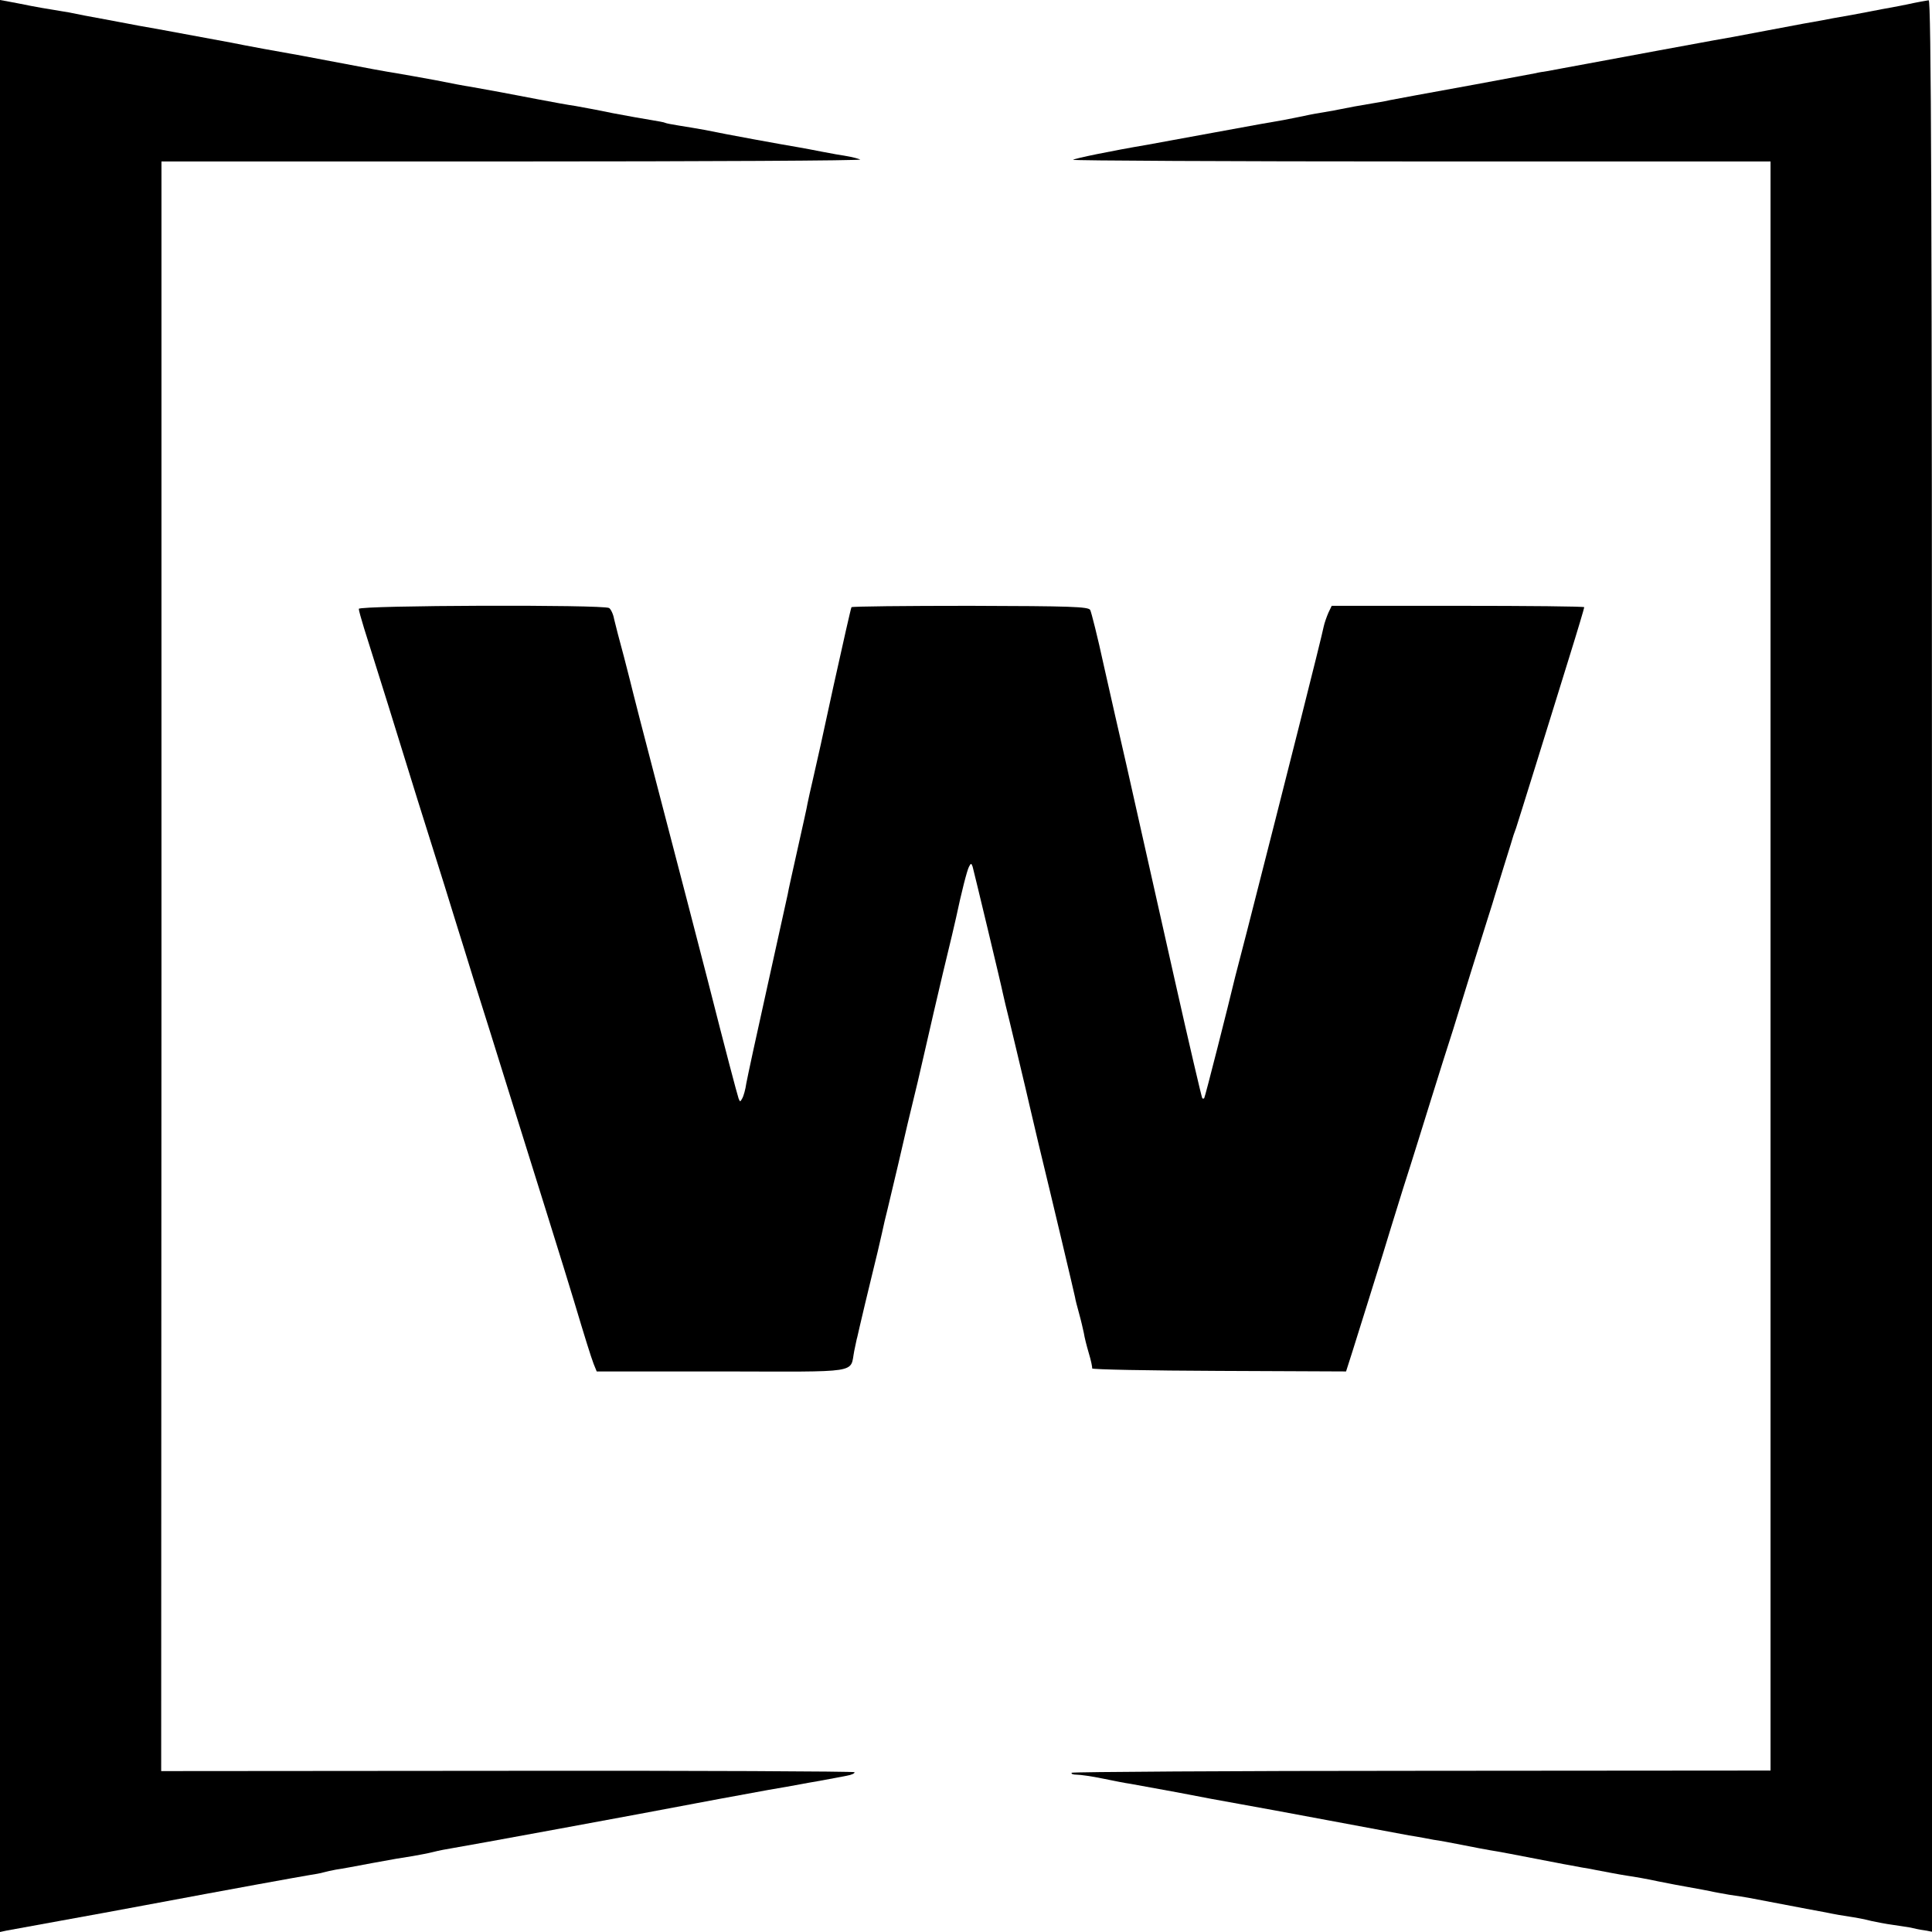
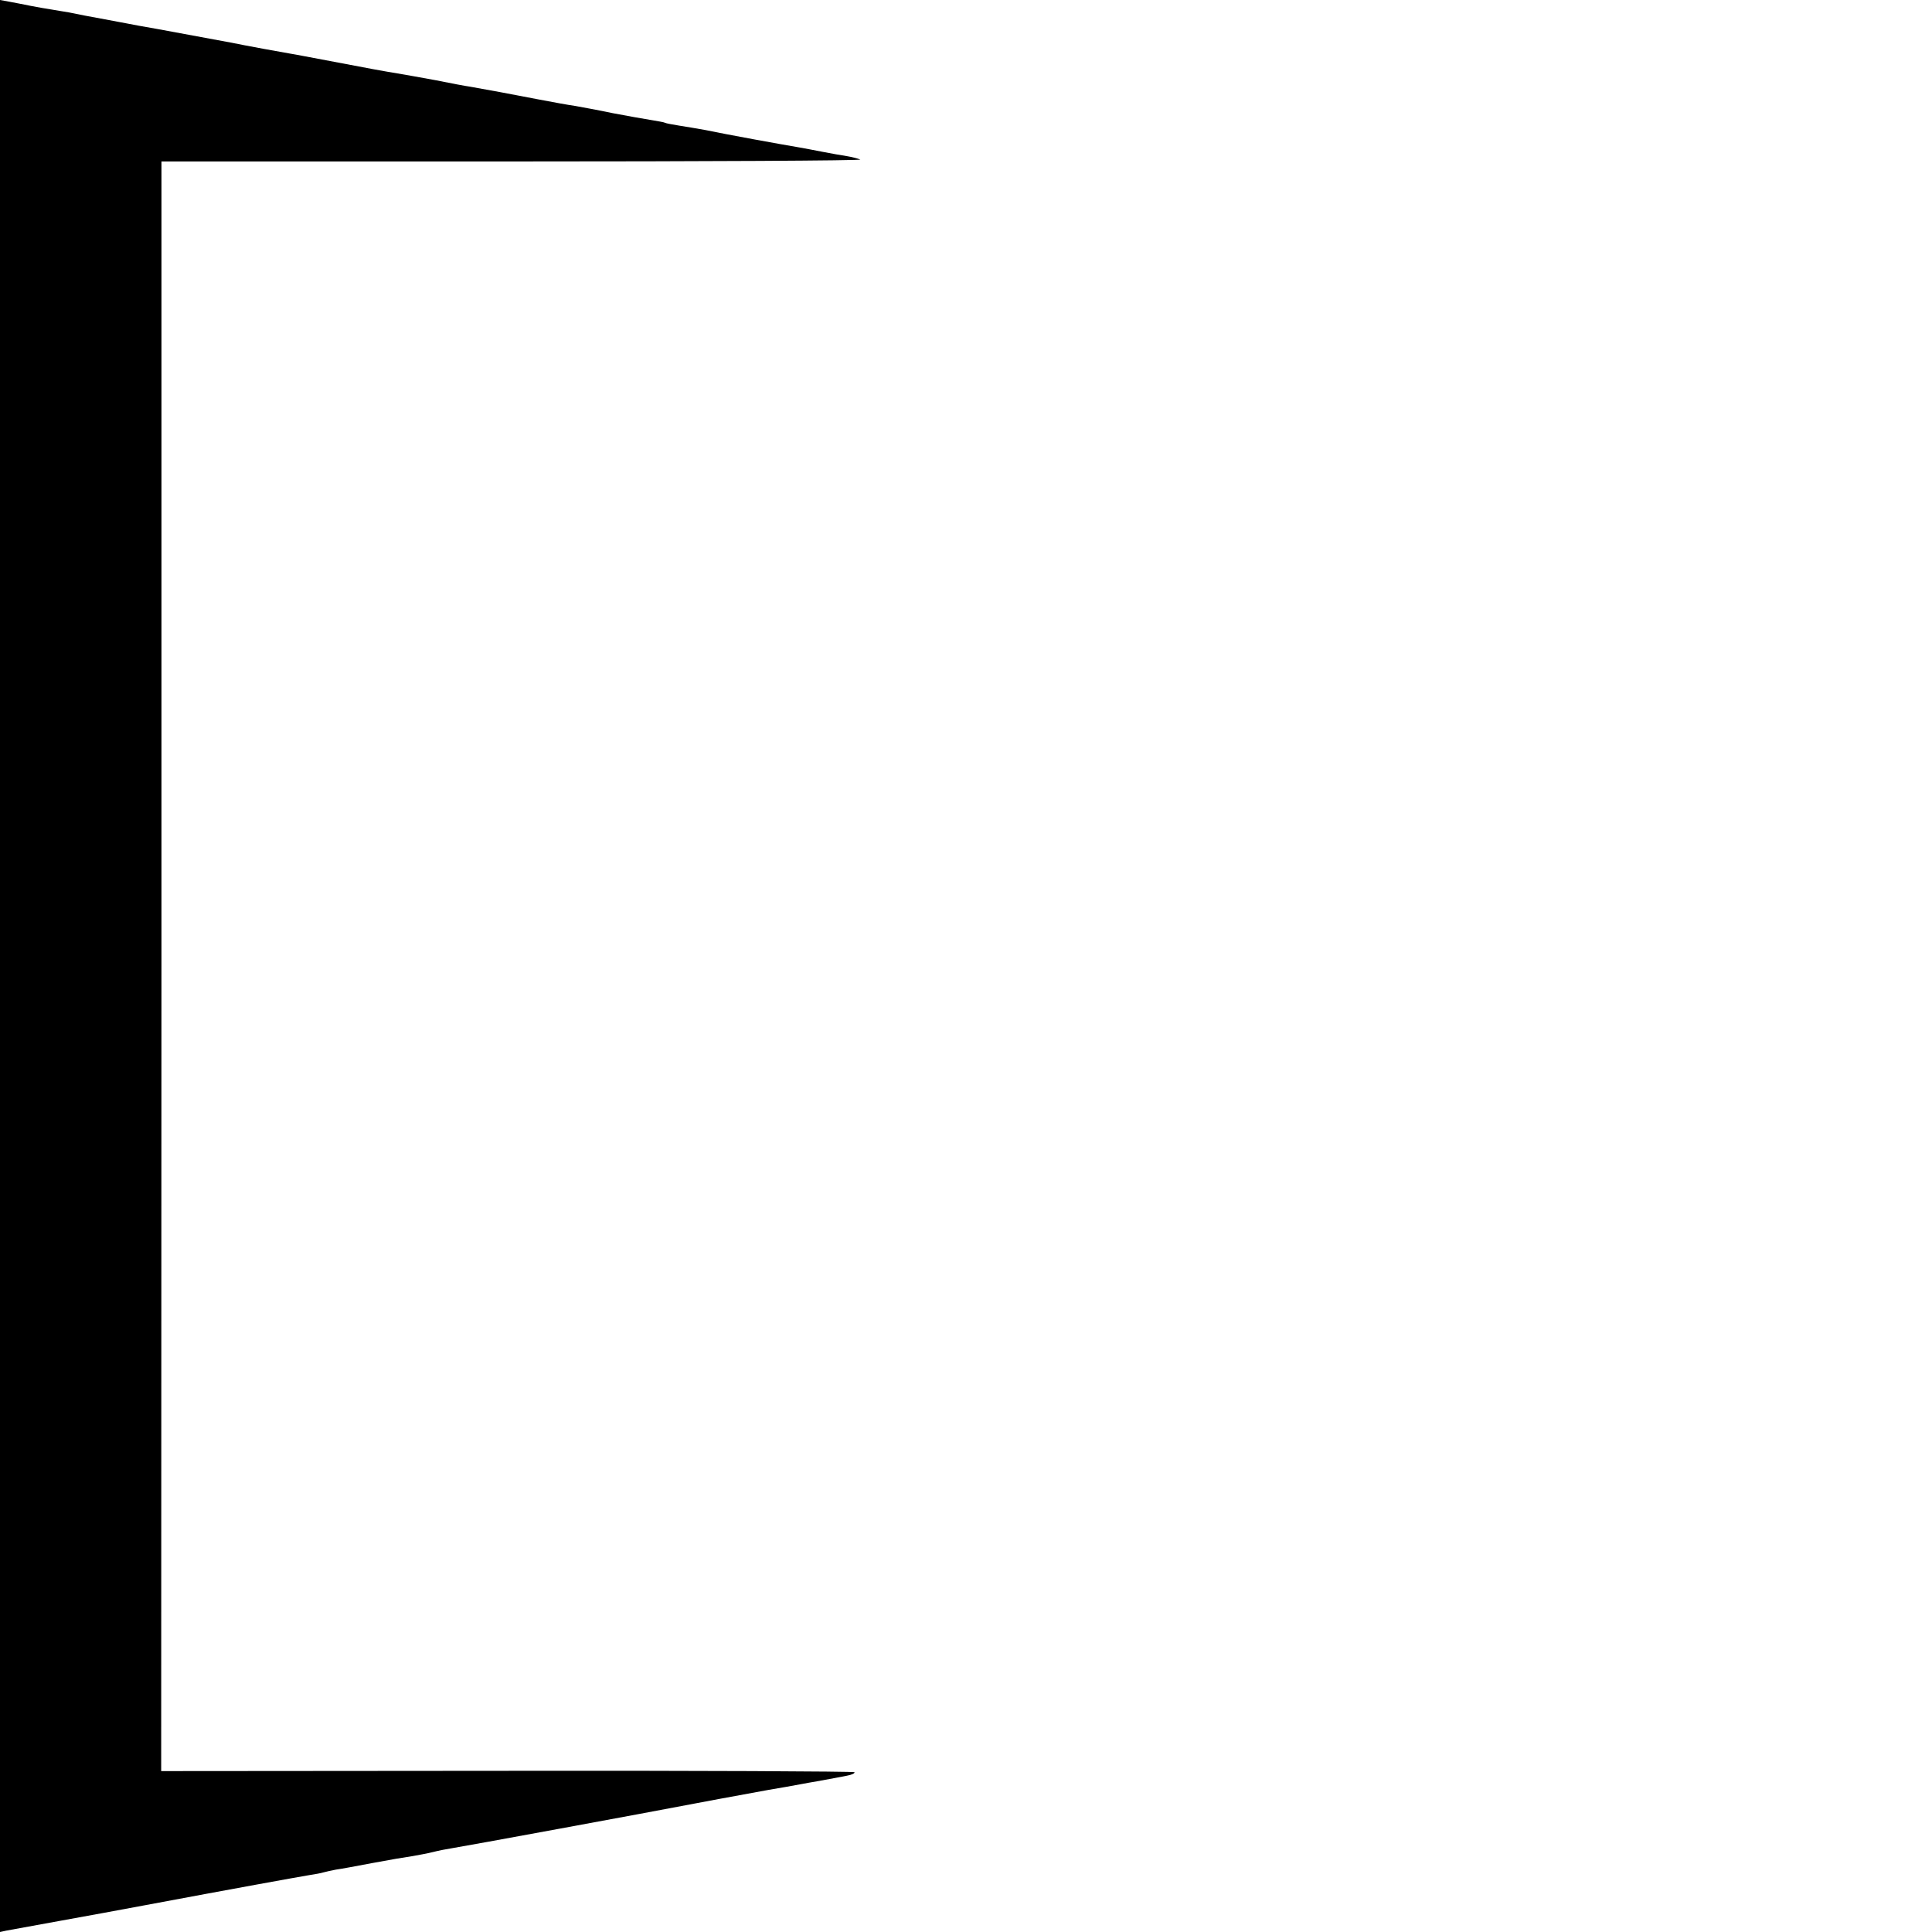
<svg xmlns="http://www.w3.org/2000/svg" version="1.0" width="700pt" height="700pt" viewBox="0 0 700 700" preserveAspectRatio="xMidYMid meet">
  <g transform="translate(0,700) scale(0.1,-0.1)" fill="#000000" stroke="none">
    <path d="M0 3500 l0 -3500 23 5 c12 2 98 18 192 35 94 17 231 42 305 56 331 62 558 103 600 110 19 3 43 7 52 10 10 3 30 7 45 10 16 2 75 13 133 24 58 11 123 22 145 25 22 4 56 10 75 15 19 5 51 11 70 14 45 7 703 128 880 162 21 4 116 22 265 49 17 3 45 8 64 11 18 3 43 8 55 10 11 2 37 7 56 10 67 12 75 14 107 20 18 3 31 9 29 13 -2 3 -568 6 -1258 5 l-1254 -1 1 2916 0 2916 1272 0 c699 0 1266 3 1260 7 -7 3 -28 9 -47 12 -19 3 -60 10 -90 16 -30 6 -68 13 -85 16 -60 10 -264 47 -340 63 -27 5 -70 12 -95 16 -24 4 -47 8 -50 10 -3 2 -26 6 -50 10 -25 4 -88 15 -140 25 -52 11 -113 22 -135 26 -22 3 -83 14 -135 24 -92 18 -190 36 -247 46 -16 2 -73 13 -128 24 -55 10 -116 21 -135 24 -54 9 -62 10 -335 62 -22 4 -47 9 -55 10 -14 2 -167 30 -215 40 -21 4 -119 22 -265 49 -47 8 -96 17 -110 20 -14 3 -50 9 -80 15 -60 11 -92 17 -130 25 -14 2 -41 7 -60 10 -19 3 -55 9 -80 14 -25 5 -60 12 -77 15 l-33 6 0 -3500z" />
-     <path d="M6910 6984 c-36 -7 -76 -15 -90 -17 -14 -3 -63 -12 -110 -21 -47 -8 -96 -17 -110 -20 -14 -2 -101 -18 -195 -36 -93 -18 -181 -34 -195 -36 -37 -7 -339 -62 -460 -85 -58 -11 -121 -22 -140 -26 -19 -3 -39 -6 -45 -8 -17 -3 -74 -14 -220 -41 -177 -32 -284 -52 -310 -57 -11 -3 -40 -8 -65 -12 -53 -9 -76 -13 -110 -20 -14 -3 -41 -8 -60 -11 -19 -3 -53 -9 -75 -14 -22 -5 -56 -11 -75 -15 -19 -3 -132 -23 -250 -45 -118 -22 -226 -41 -240 -44 -136 -23 -266 -50 -272 -55 -4 -3 563 -6 1260 -6 l1267 0 0 -2915 0 -2915 -1263 -1 c-694 0 -1265 -4 -1269 -7 -3 -4 5 -7 18 -7 13 0 56 -6 94 -14 39 -8 84 -17 100 -19 17 -3 93 -17 170 -31 77 -15 178 -34 225 -42 47 -8 191 -35 320 -59 129 -24 262 -49 295 -55 33 -5 74 -13 90 -16 17 -2 64 -11 105 -19 41 -8 86 -17 100 -19 21 -3 85 -15 265 -50 11 -2 40 -7 65 -12 25 -4 47 -8 50 -9 37 -7 83 -16 115 -21 22 -3 74 -12 115 -21 41 -8 86 -17 100 -19 29 -5 93 -17 100 -19 3 -1 28 -5 55 -10 28 -4 59 -9 70 -11 22 -4 179 -34 210 -40 11 -2 43 -8 70 -13 28 -6 68 -13 90 -16 22 -3 56 -10 75 -15 19 -4 54 -11 77 -14 22 -3 52 -8 65 -10 12 -3 35 -8 51 -10 l27 -5 0 3500 c0 2793 -3 3499 -12 3498 -7 -1 -42 -7 -78 -15z" />
-     <path d="M1300 4794 c0 -6 9 -37 19 -70 10 -32 49 -156 86 -274 72 -234 144 -464 206 -660 21 -69 43 -138 48 -155 5 -16 32 -102 59 -190 28 -88 80 -254 116 -370 36 -115 102 -327 147 -470 45 -143 89 -287 99 -320 38 -127 61 -201 71 -227 l11 -27 454 0 c508 -1 463 -8 479 74 5 22 9 45 11 50 1 6 14 60 28 120 15 61 35 146 46 190 10 44 22 94 25 110 4 17 9 37 11 45 2 8 19 80 38 160 18 80 50 215 71 300 20 85 38 166 41 178 3 13 25 110 50 215 26 106 47 197 48 202 19 90 40 173 47 185 7 13 8 13 13 0 4 -14 104 -430 110 -461 2 -8 6 -25 9 -39 8 -30 67 -279 72 -300 2 -8 23 -100 48 -205 50 -206 127 -531 132 -555 1 -8 8 -35 15 -60 7 -25 14 -56 17 -70 2 -14 10 -46 18 -73 8 -26 13 -51 12 -55 -1 -4 206 -8 459 -9 l461 -2 23 72 c12 39 38 122 57 182 19 61 43 137 53 170 10 33 43 141 74 240 32 99 77 245 102 325 25 80 60 192 79 250 18 58 47 152 65 210 18 58 44 141 58 185 14 44 27 85 28 90 2 6 17 55 34 110 17 55 33 105 34 110 2 6 6 17 9 25 3 8 35 112 72 230 37 118 91 294 121 390 30 96 54 177 54 180 0 3 -206 5 -457 5 l-458 0 -12 -25 c-6 -14 -14 -36 -17 -50 -8 -41 -137 -552 -277 -1100 -22 -85 -42 -162 -44 -170 -23 -97 -109 -436 -112 -439 -2 -2 -5 -2 -7 0 -2 2 -48 198 -101 434 -53 237 -98 437 -100 445 -2 8 -10 44 -18 80 -8 36 -33 146 -55 245 -23 99 -60 263 -83 365 -22 102 -45 192 -49 200 -7 12 -70 14 -435 15 -235 0 -428 -2 -430 -5 -2 -3 -31 -131 -65 -285 -33 -154 -67 -307 -75 -340 -8 -33 -16 -71 -19 -85 -2 -14 -19 -88 -36 -165 -17 -77 -34 -151 -36 -165 -3 -14 -36 -164 -74 -335 -38 -170 -72 -328 -76 -350 -3 -22 -10 -47 -15 -55 -7 -13 -8 -13 -13 0 -6 18 -47 173 -111 425 -49 190 -81 313 -195 750 -39 149 -73 281 -76 294 -3 13 -18 72 -33 130 -16 58 -32 121 -36 138 -3 18 -12 36 -18 40 -20 13 -907 10 -907 -3z" />
  </g>
</svg>